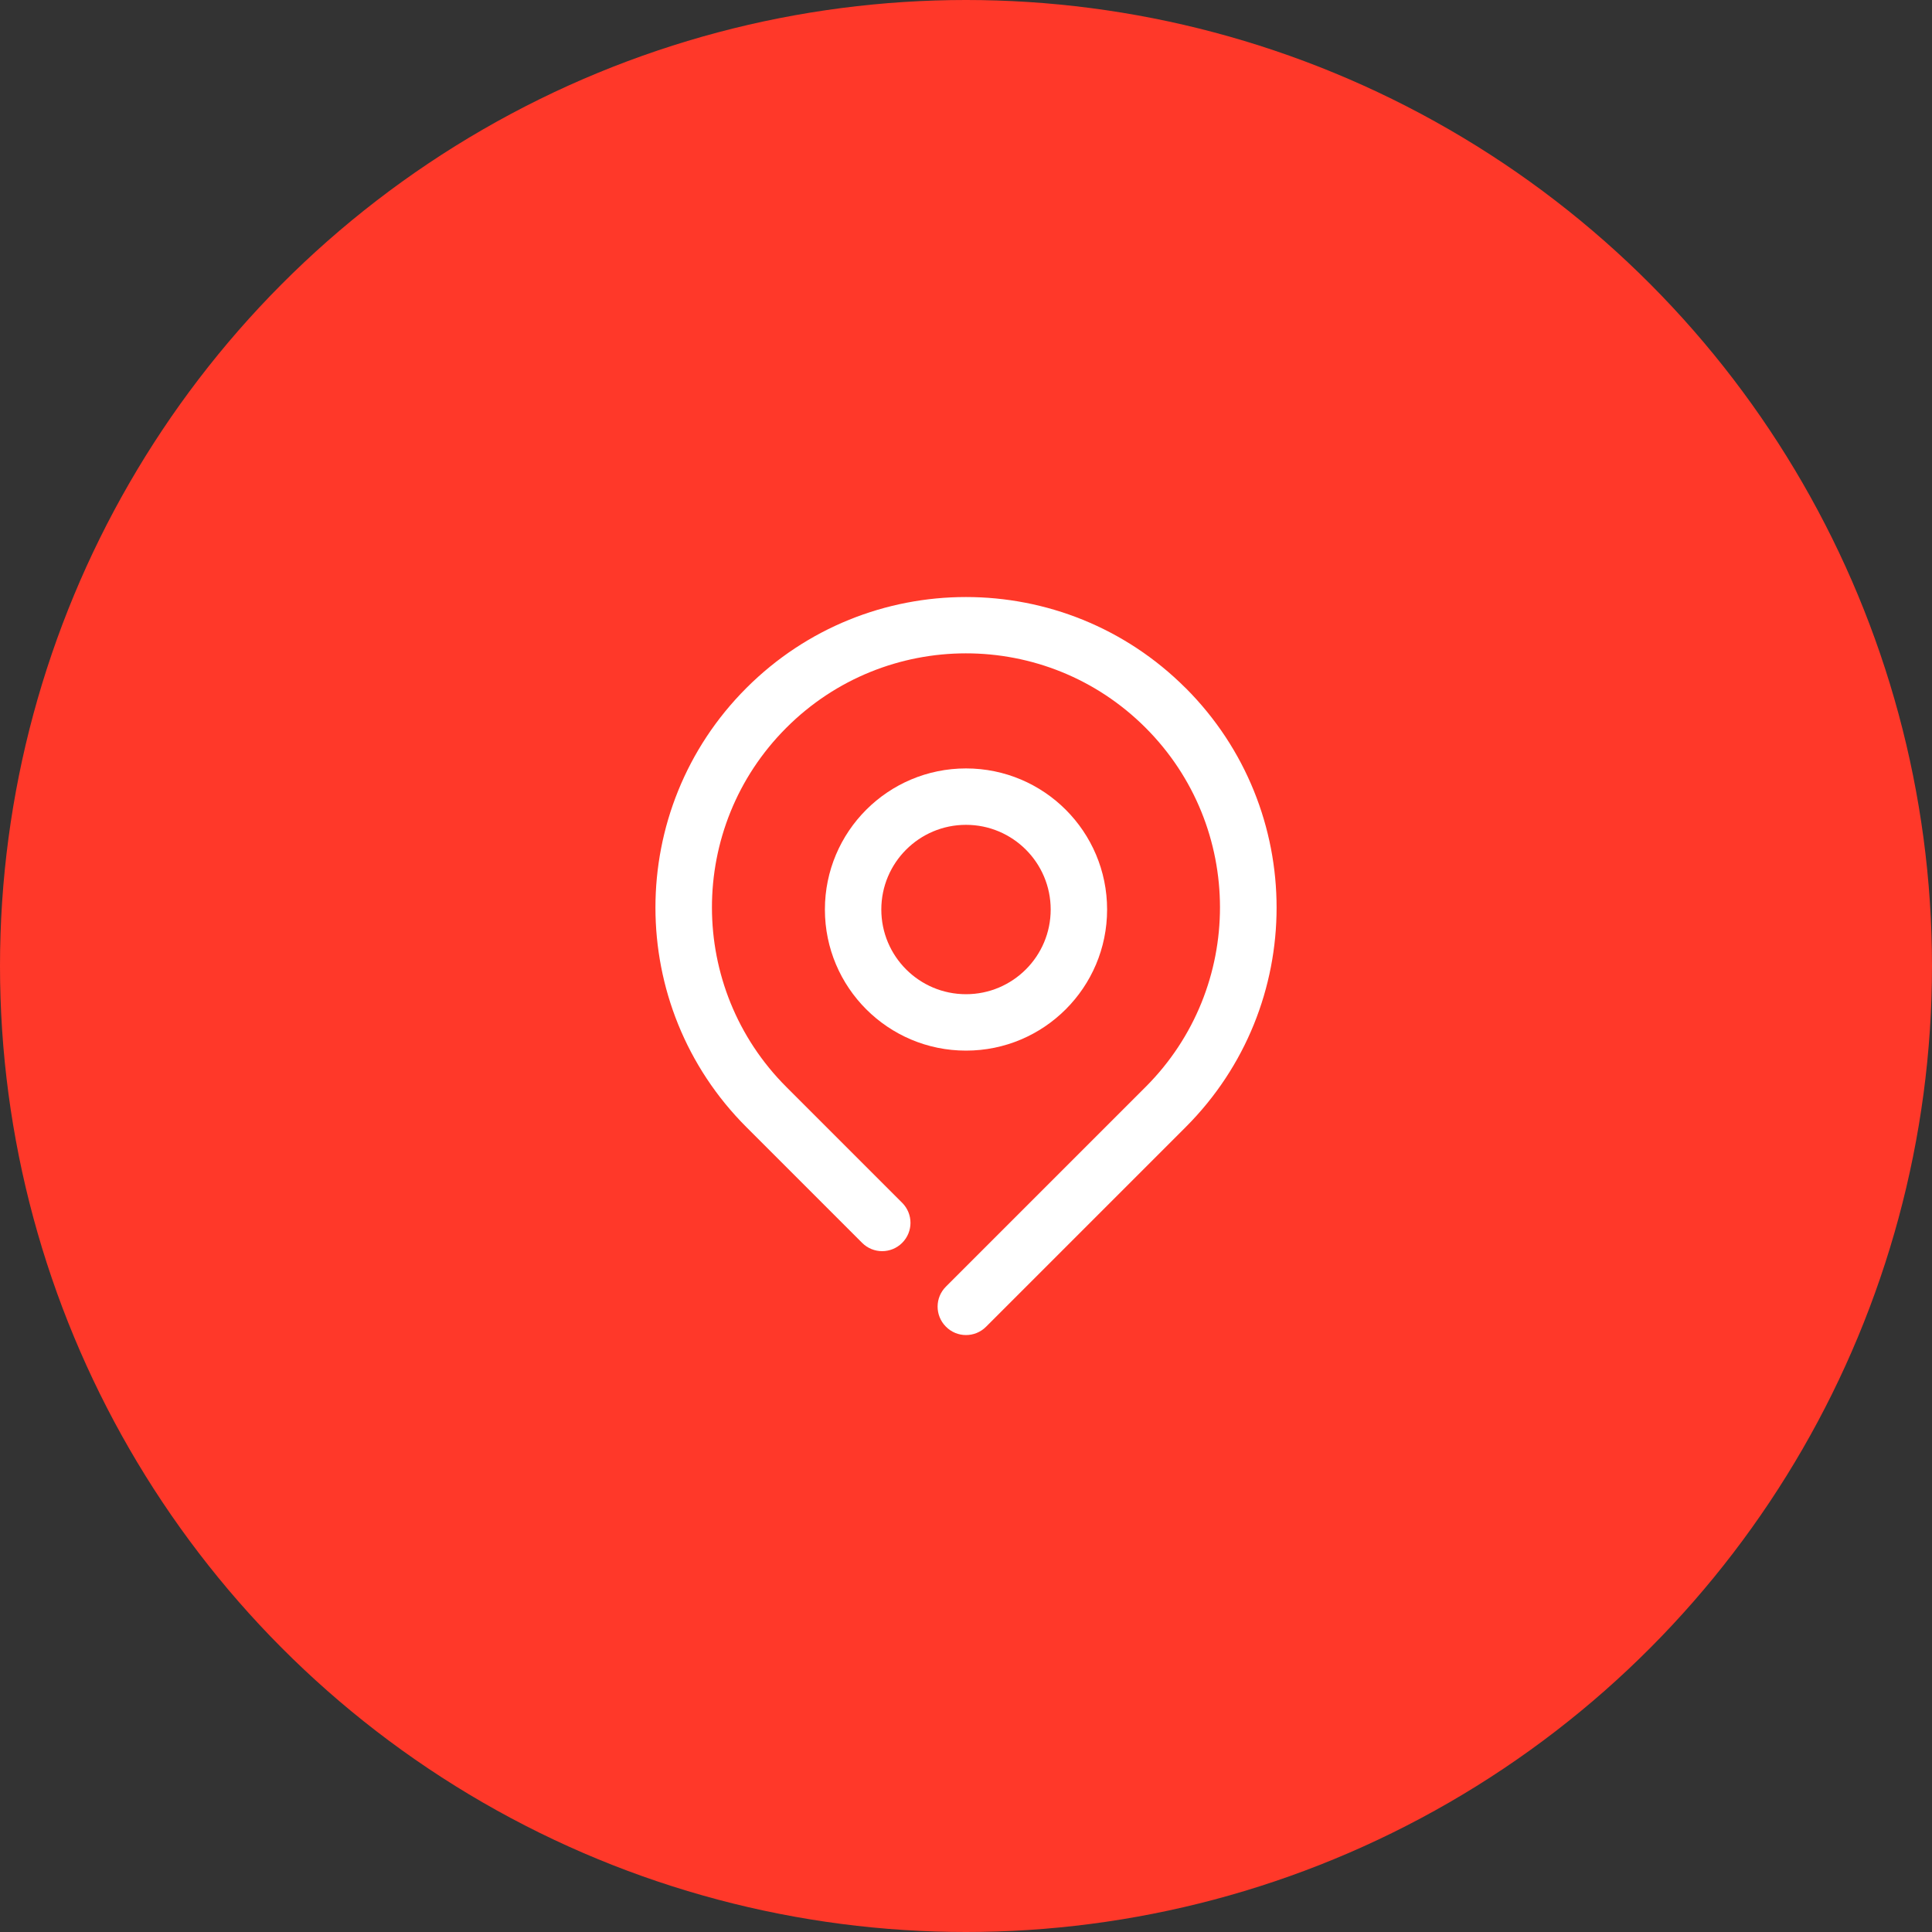
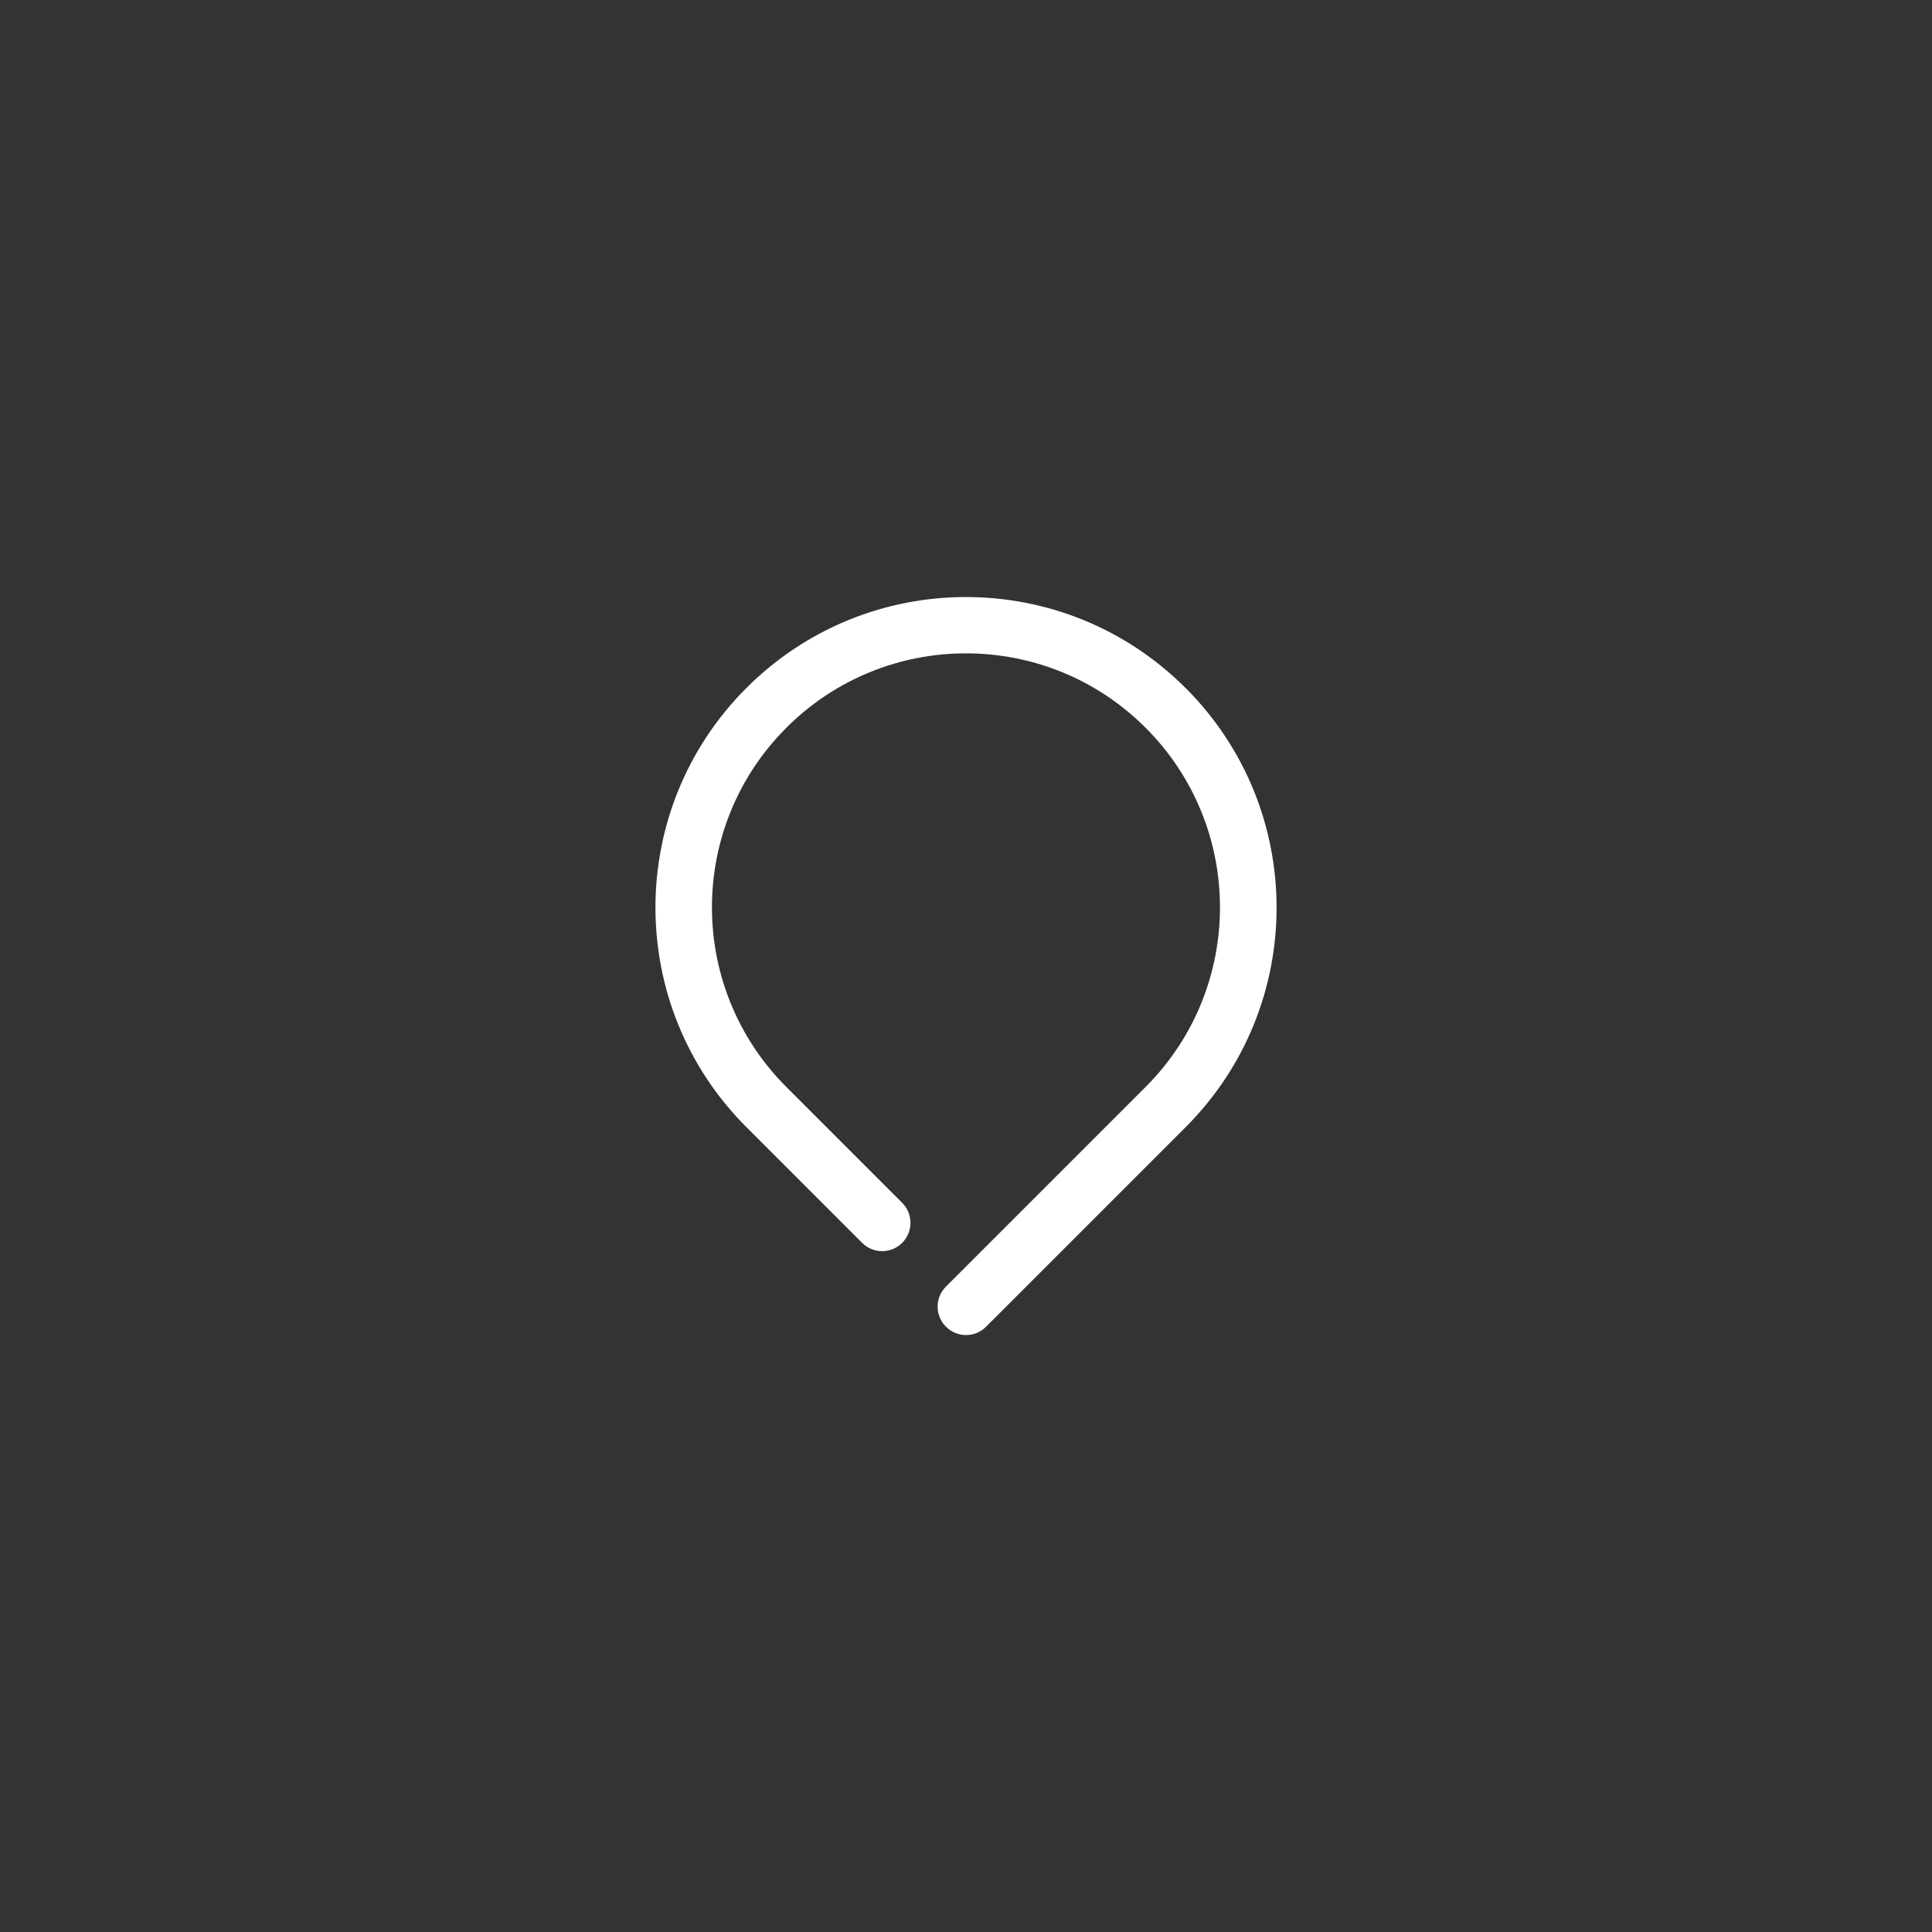
<svg xmlns="http://www.w3.org/2000/svg" id="Capa_2" data-name="Capa 2" viewBox="0 0 300 300">
  <rect x="0" y="0" width="300" height="300" fill="#333333" stroke="none" />
  <defs>
    <style> .cls-1 { fill: #ff3829; } .cls-1, .cls-2 { stroke-width: 0px; } .cls-2 { fill: #fff; } </style>
  </defs>
  <g id="Capa_3" data-name="Capa 3">
    <g>
-       <circle class="cls-1" cx="150" cy="150" r="150" />
      <g id="locate_location_map_pin" data-name="locate location map pin">
        <path class="cls-2" d="M184.09,106.83c-18.83-18.83-49.36-18.83-68.19,0-18.83,18.83-18.83,49.36,0,68.19l17.97,17.97c1.72,1.72,4.5,1.72,6.22,0s1.72-4.5,0-6.22l-17.97-17.97c-15.41-15.39-15.43-40.37-.03-55.78,15.39-15.41,40.37-15.43,55.78-.03,15.41,15.39,15.43,40.37.03,55.78-.01.01-.02.02-.03.03l-30.98,30.98c-1.72,1.7-1.73,4.48-.03,6.2,0,0,.02.02.03.03,1.7,1.72,4.48,1.73,6.2.03,0,0,.02-.02.03-.03l30.98-30.98c18.83-18.82,18.84-49.34.02-68.18,0,0-.01-.01-.02-.02Z" />
-         <path class="cls-2" d="M171.91,141.23c0-12.1-9.81-21.91-21.91-21.91s-21.91,9.81-21.91,21.91,9.81,21.91,21.91,21.91,21.91-9.81,21.91-21.91ZM136.85,141.23c0-7.26,5.89-13.15,13.15-13.15s13.15,5.89,13.15,13.15-5.89,13.15-13.15,13.15-13.15-5.89-13.15-13.15Z" />
      </g>
    </g>
  </g>
</svg>